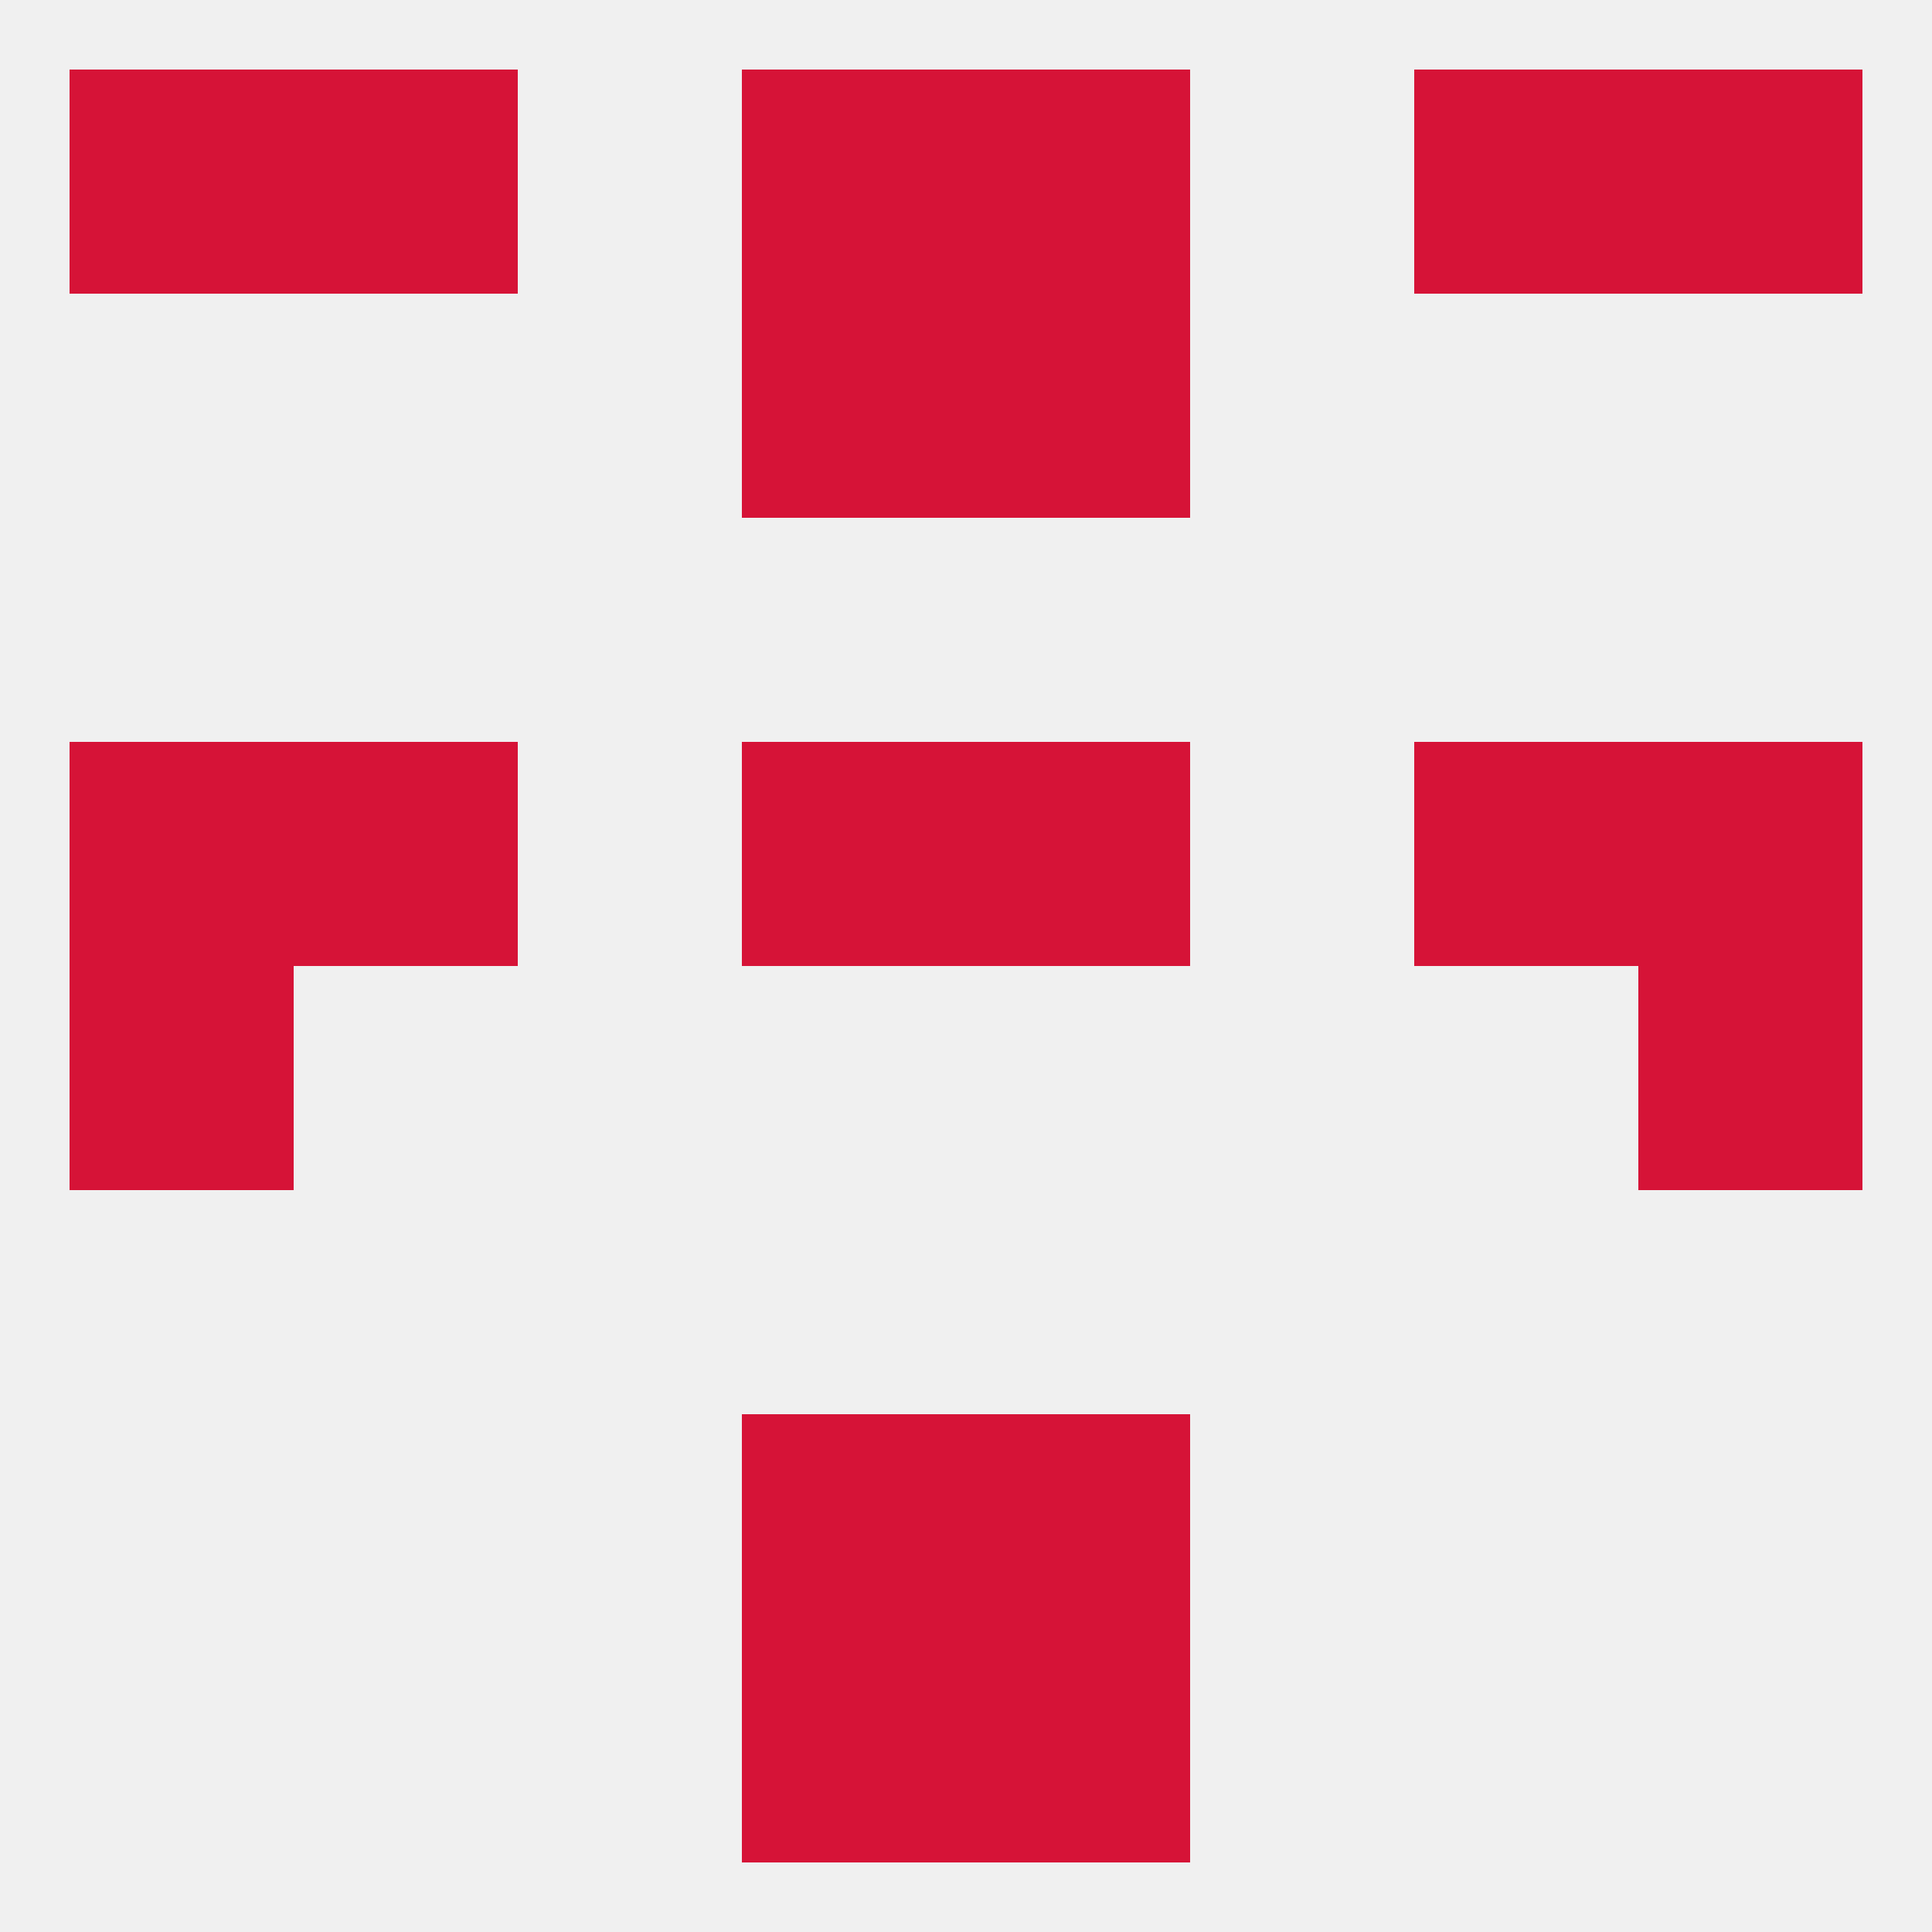
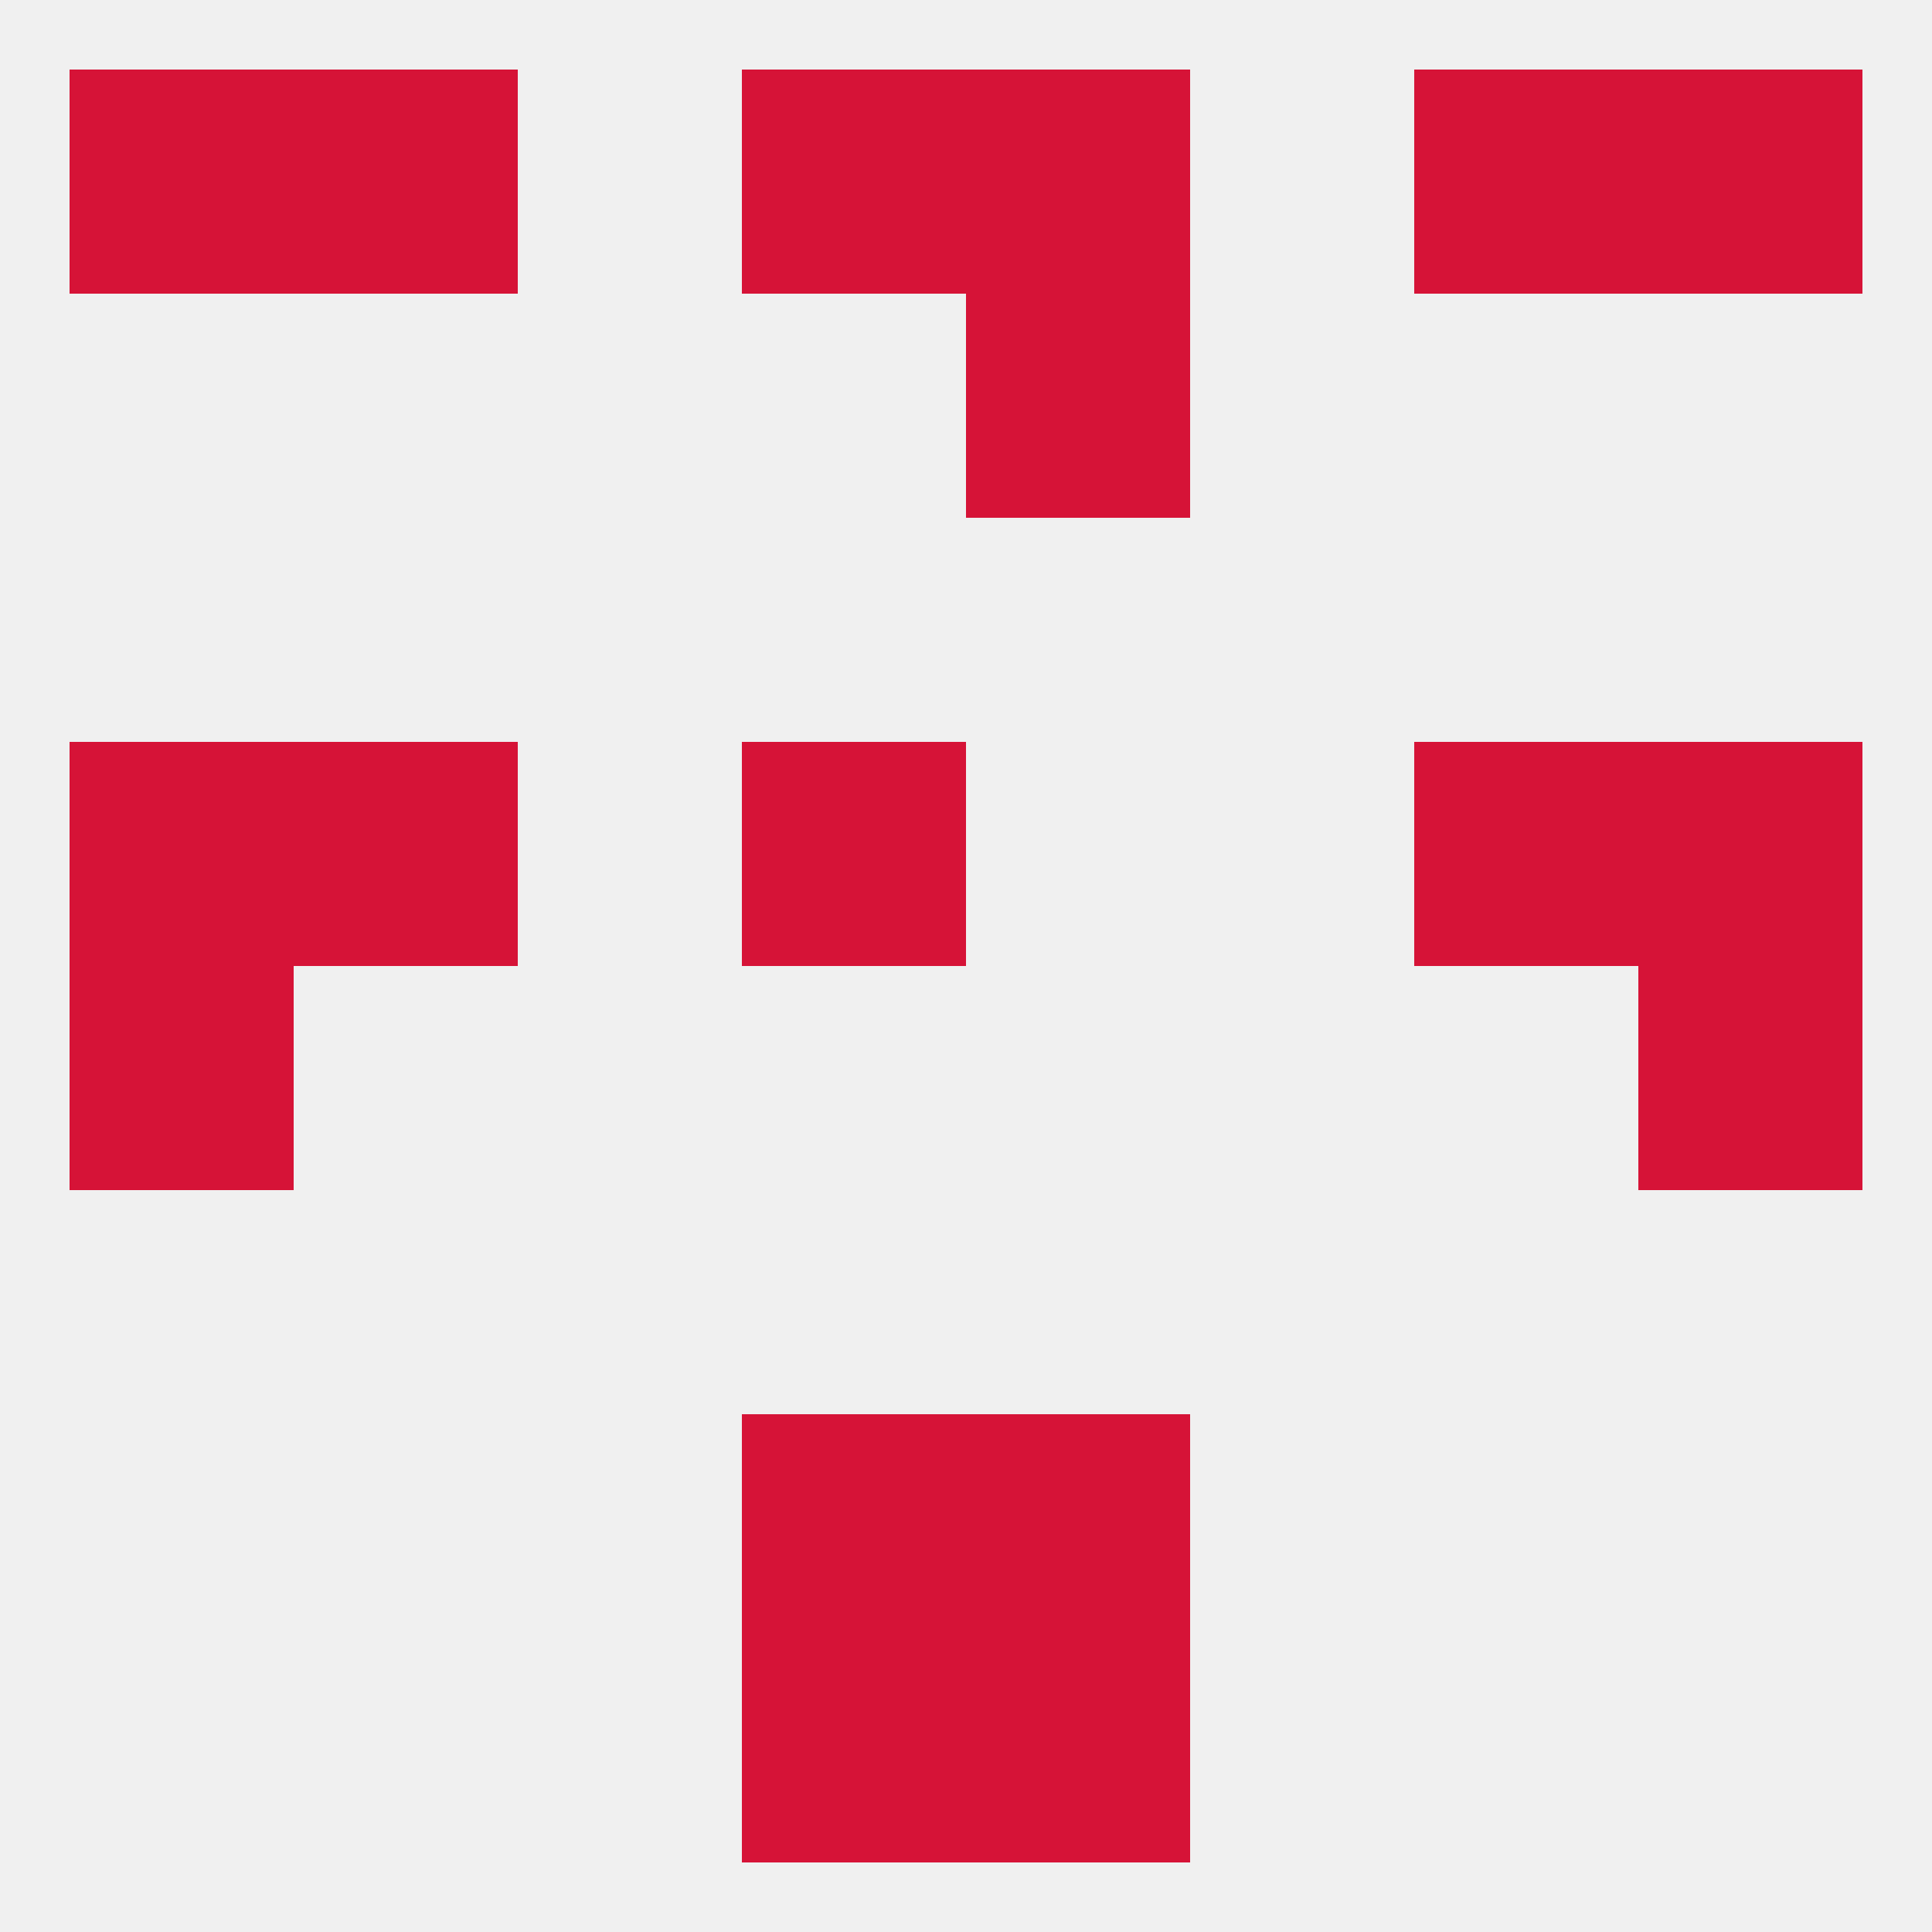
<svg xmlns="http://www.w3.org/2000/svg" version="1.1" baseprofile="full" width="250" height="250" viewBox="0 0 250 250">
  <rect width="100%" height="100%" fill="rgba(240,240,240,255)" />
  <rect x="96" y="212" width="29" height="29" fill="rgba(214,19,55,255)" />
  <rect x="125" y="212" width="29" height="29" fill="rgba(214,19,55,255)" />
  <rect x="96" y="183" width="29" height="29" fill="rgba(214,19,55,255)" />
  <rect x="125" y="183" width="29" height="29" fill="rgba(214,19,55,255)" />
  <rect x="9" y="125" width="29" height="29" fill="rgba(214,19,55,255)" />
  <rect x="212" y="125" width="29" height="29" fill="rgba(214,19,55,255)" />
  <rect x="96" y="96" width="29" height="29" fill="rgba(214,19,55,255)" />
-   <rect x="125" y="96" width="29" height="29" fill="rgba(214,19,55,255)" />
  <rect x="38" y="96" width="29" height="29" fill="rgba(214,19,55,255)" />
  <rect x="183" y="96" width="29" height="29" fill="rgba(214,19,55,255)" />
  <rect x="9" y="96" width="29" height="29" fill="rgba(214,19,55,255)" />
  <rect x="212" y="96" width="29" height="29" fill="rgba(214,19,55,255)" />
-   <rect x="96" y="38" width="29" height="29" fill="rgba(214,19,55,255)" />
  <rect x="125" y="38" width="29" height="29" fill="rgba(214,19,55,255)" />
  <rect x="9" y="9" width="29" height="29" fill="rgba(214,19,55,255)" />
  <rect x="212" y="9" width="29" height="29" fill="rgba(214,19,55,255)" />
  <rect x="38" y="9" width="29" height="29" fill="rgba(214,19,55,255)" />
  <rect x="183" y="9" width="29" height="29" fill="rgba(214,19,55,255)" />
  <rect x="96" y="9" width="29" height="29" fill="rgba(214,19,55,255)" />
  <rect x="125" y="9" width="29" height="29" fill="rgba(214,19,55,255)" />
</svg>